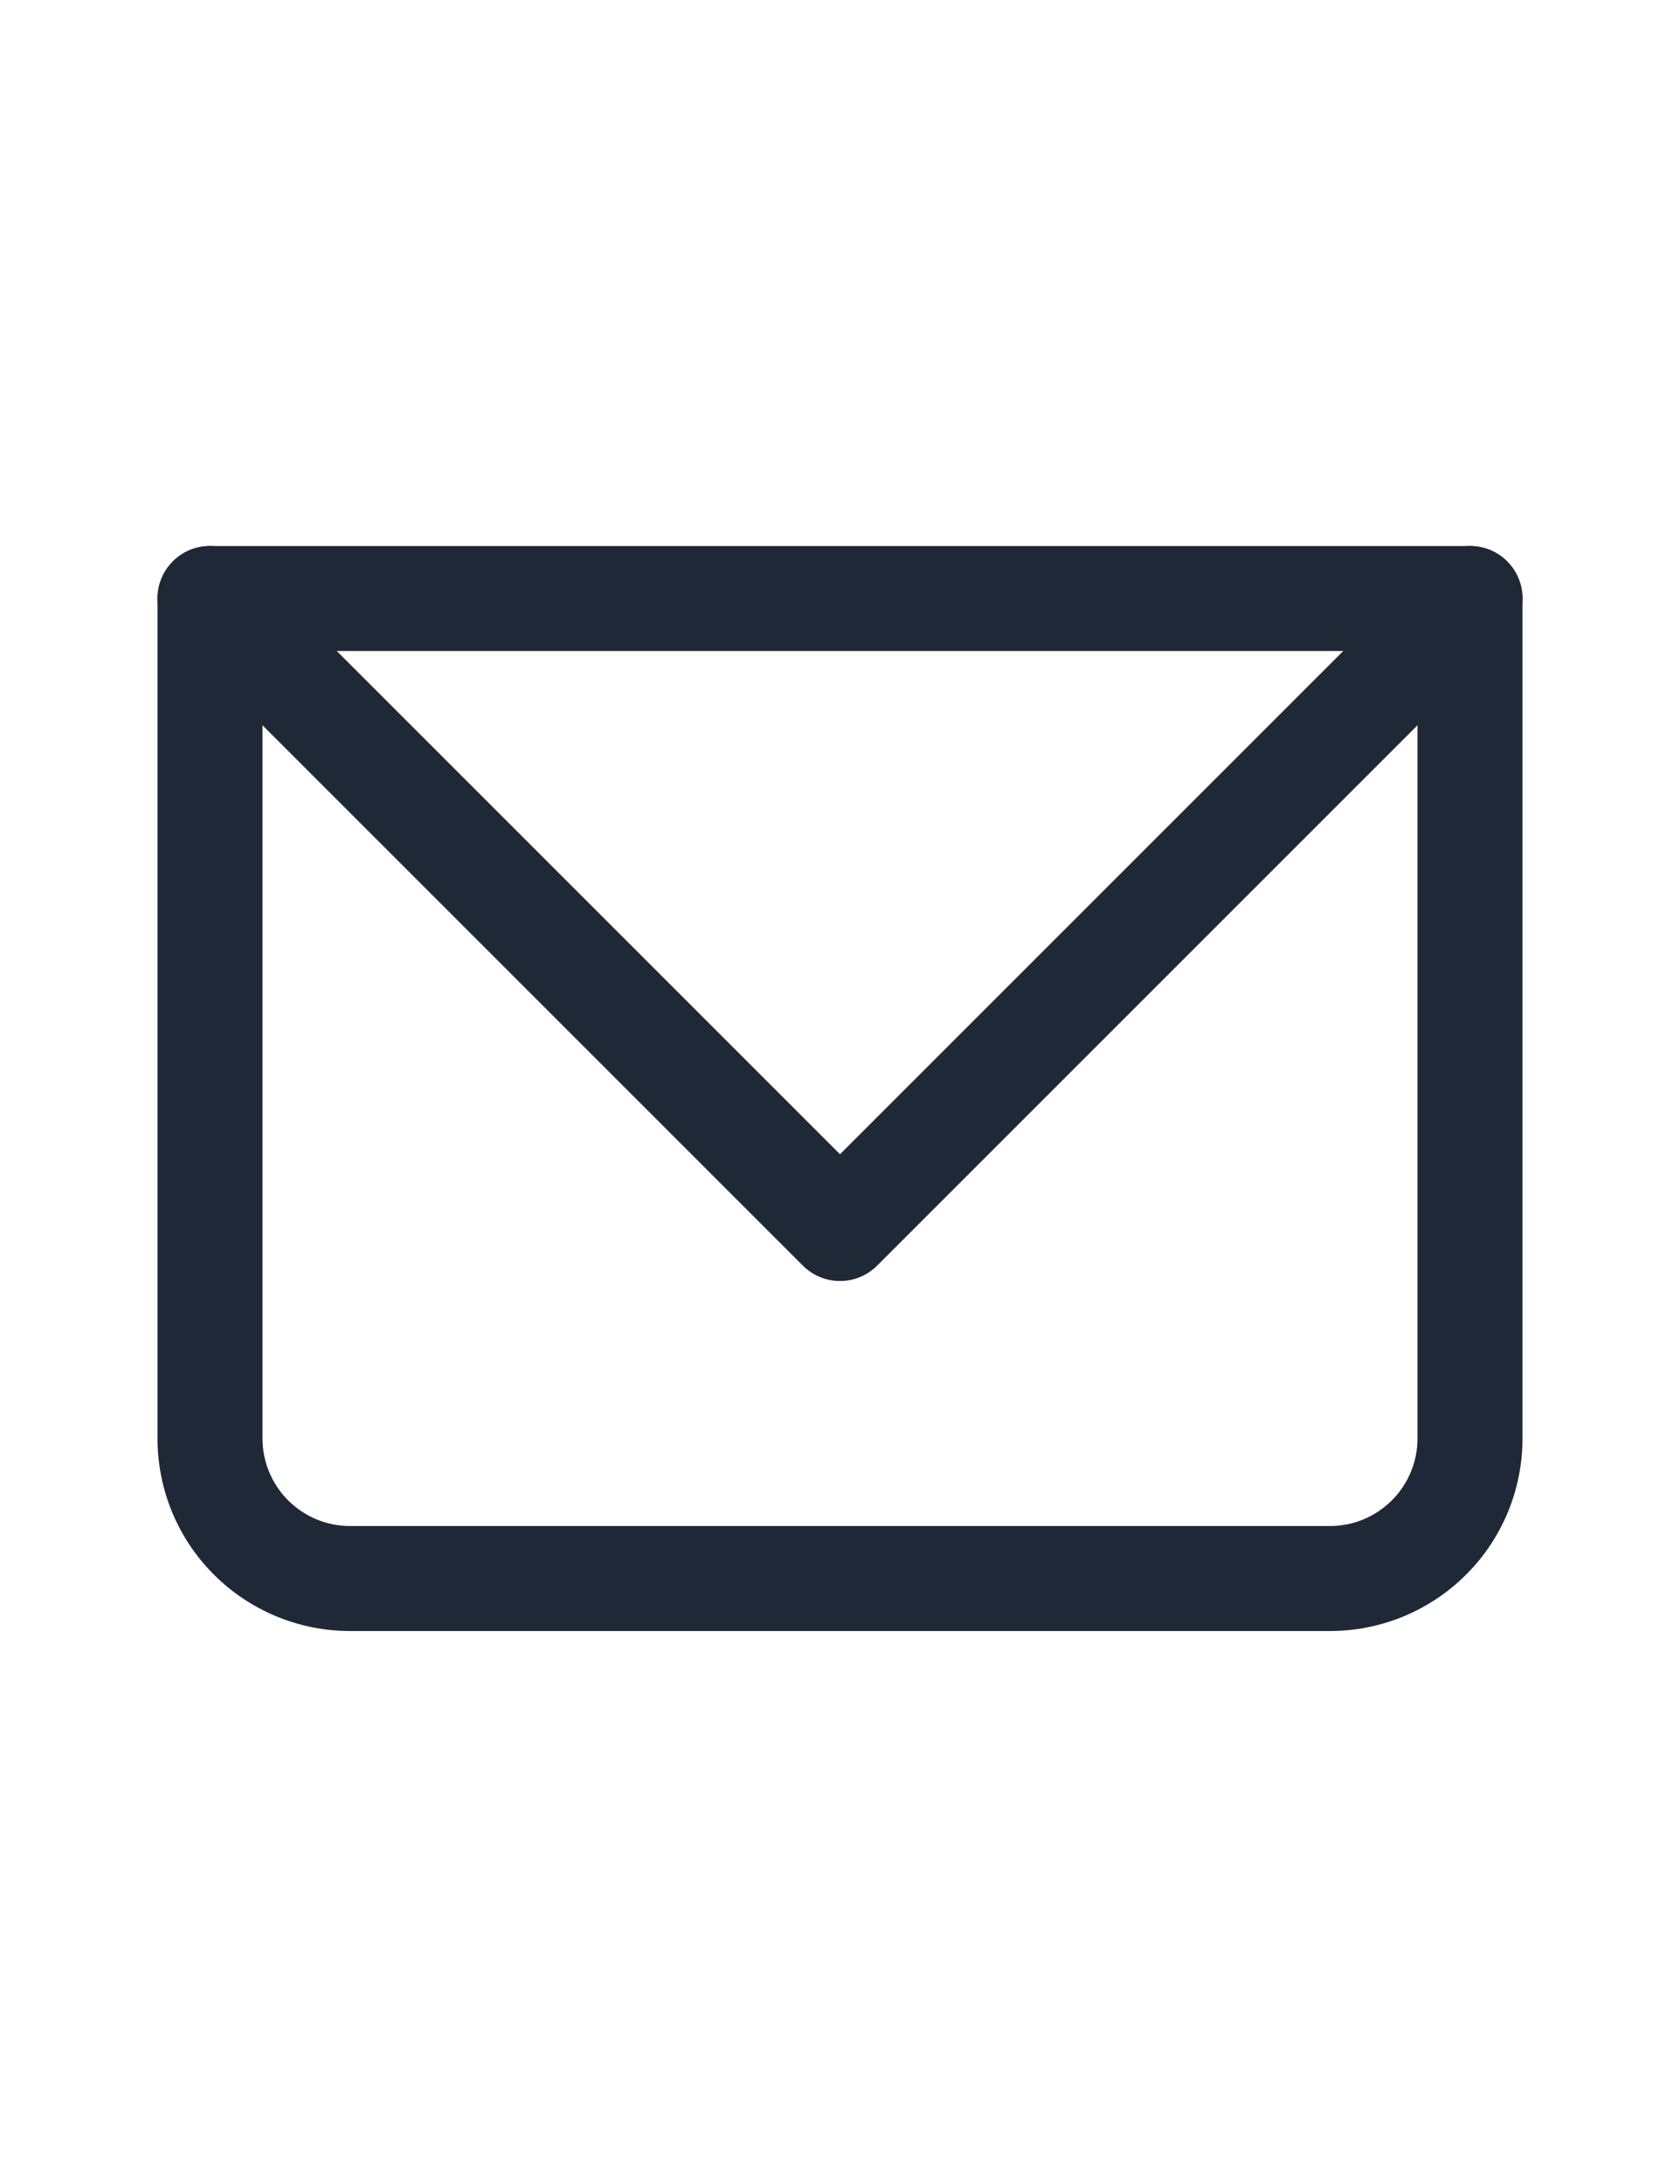
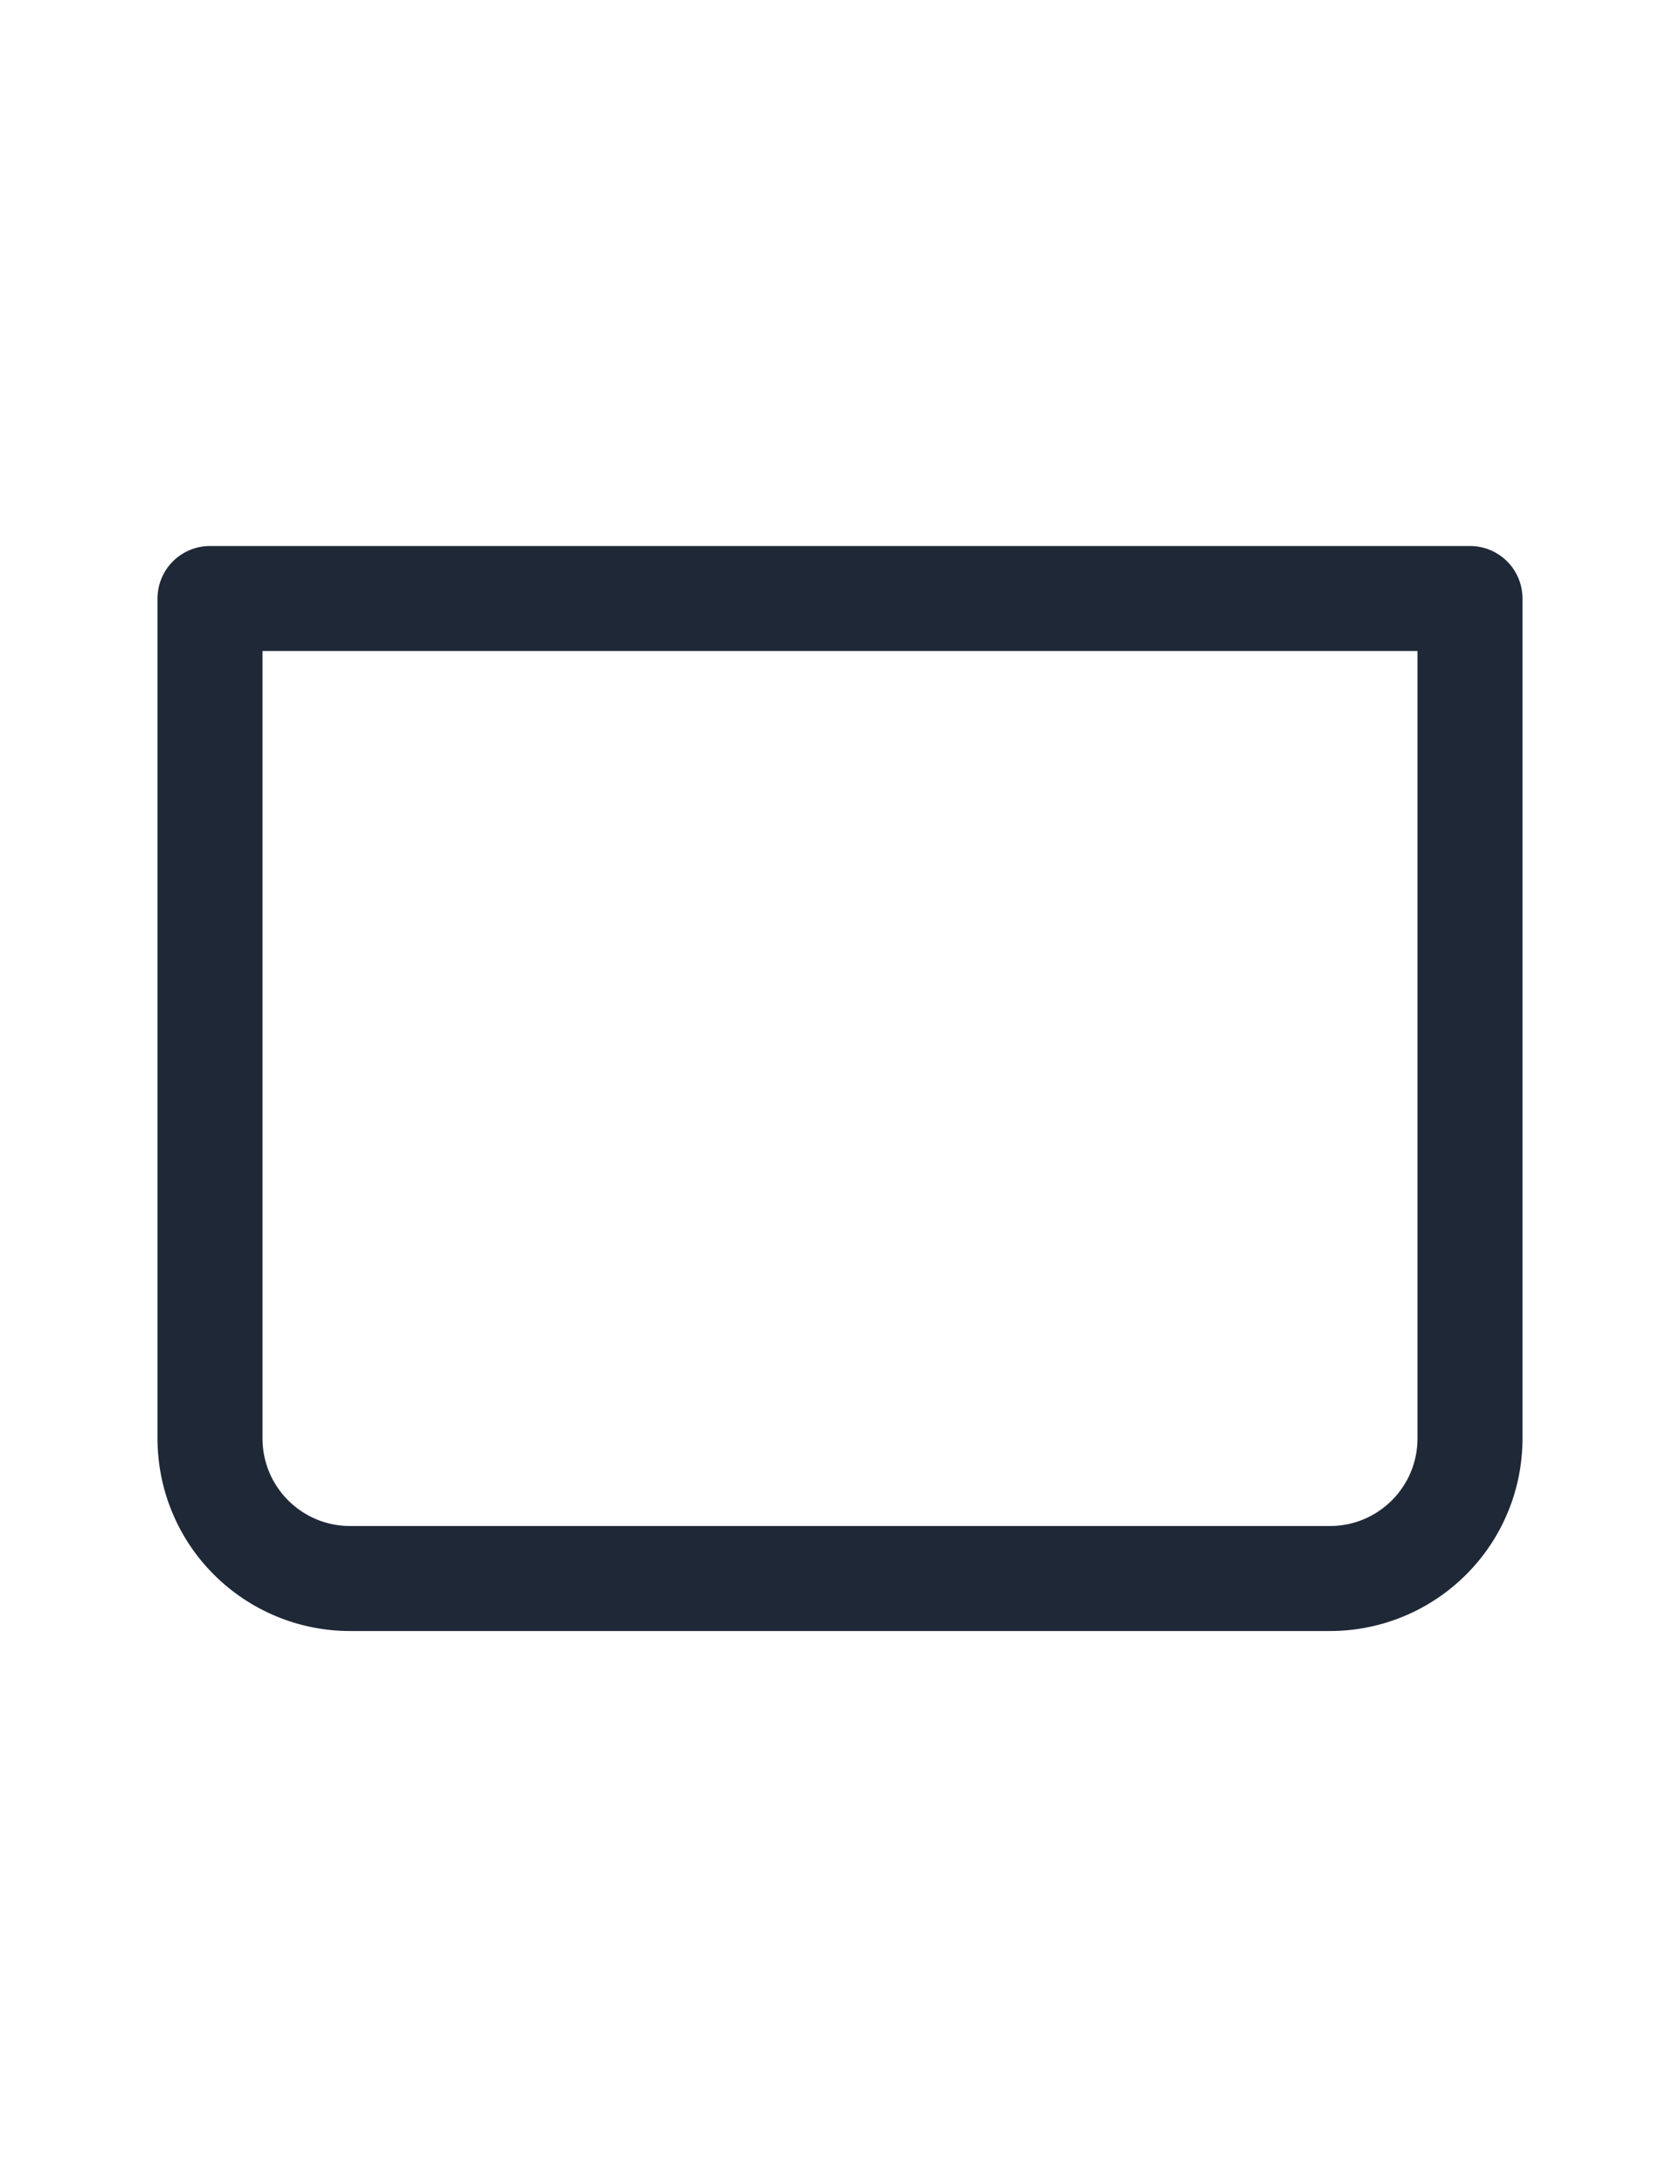
<svg xmlns="http://www.w3.org/2000/svg" width="20" height="26" viewBox="0 0 20 26" fill="none">
  <g id="Frame">
    <g id="Group">
      <path id="Vector" d="M2.5 7.125V6.5C2.334 6.5 2.175 6.566 2.058 6.683C1.941 6.8 1.875 6.959 1.875 7.125H2.5ZM17.5 7.125H18.125C18.125 6.959 18.059 6.8 17.942 6.683C17.825 6.566 17.666 6.5 17.5 6.5V7.125ZM2.5 7.75H17.5V6.5H2.5V7.75ZM16.875 7.125V17.125H18.125V7.125H16.875ZM15.833 18.167H4.167V19.417H15.833V18.167ZM3.125 17.125V7.125H1.875V17.125H3.125ZM4.167 18.167C3.592 18.167 3.125 17.7 3.125 17.125H1.875C1.875 17.733 2.116 18.316 2.546 18.745C2.976 19.175 3.559 19.417 4.167 19.417V18.167ZM16.875 17.125C16.875 17.7 16.408 18.167 15.833 18.167V19.417C16.441 19.417 17.024 19.175 17.454 18.745C17.884 18.316 18.125 17.733 18.125 17.125H16.875Z" fill="#1F2837" />
-       <path id="Vector_2" d="M2.5 7.125L10 14.625L17.5 7.125" stroke="#1F2837" stroke-width="1.25" stroke-linecap="round" stroke-linejoin="round" />
    </g>
  </g>
</svg>